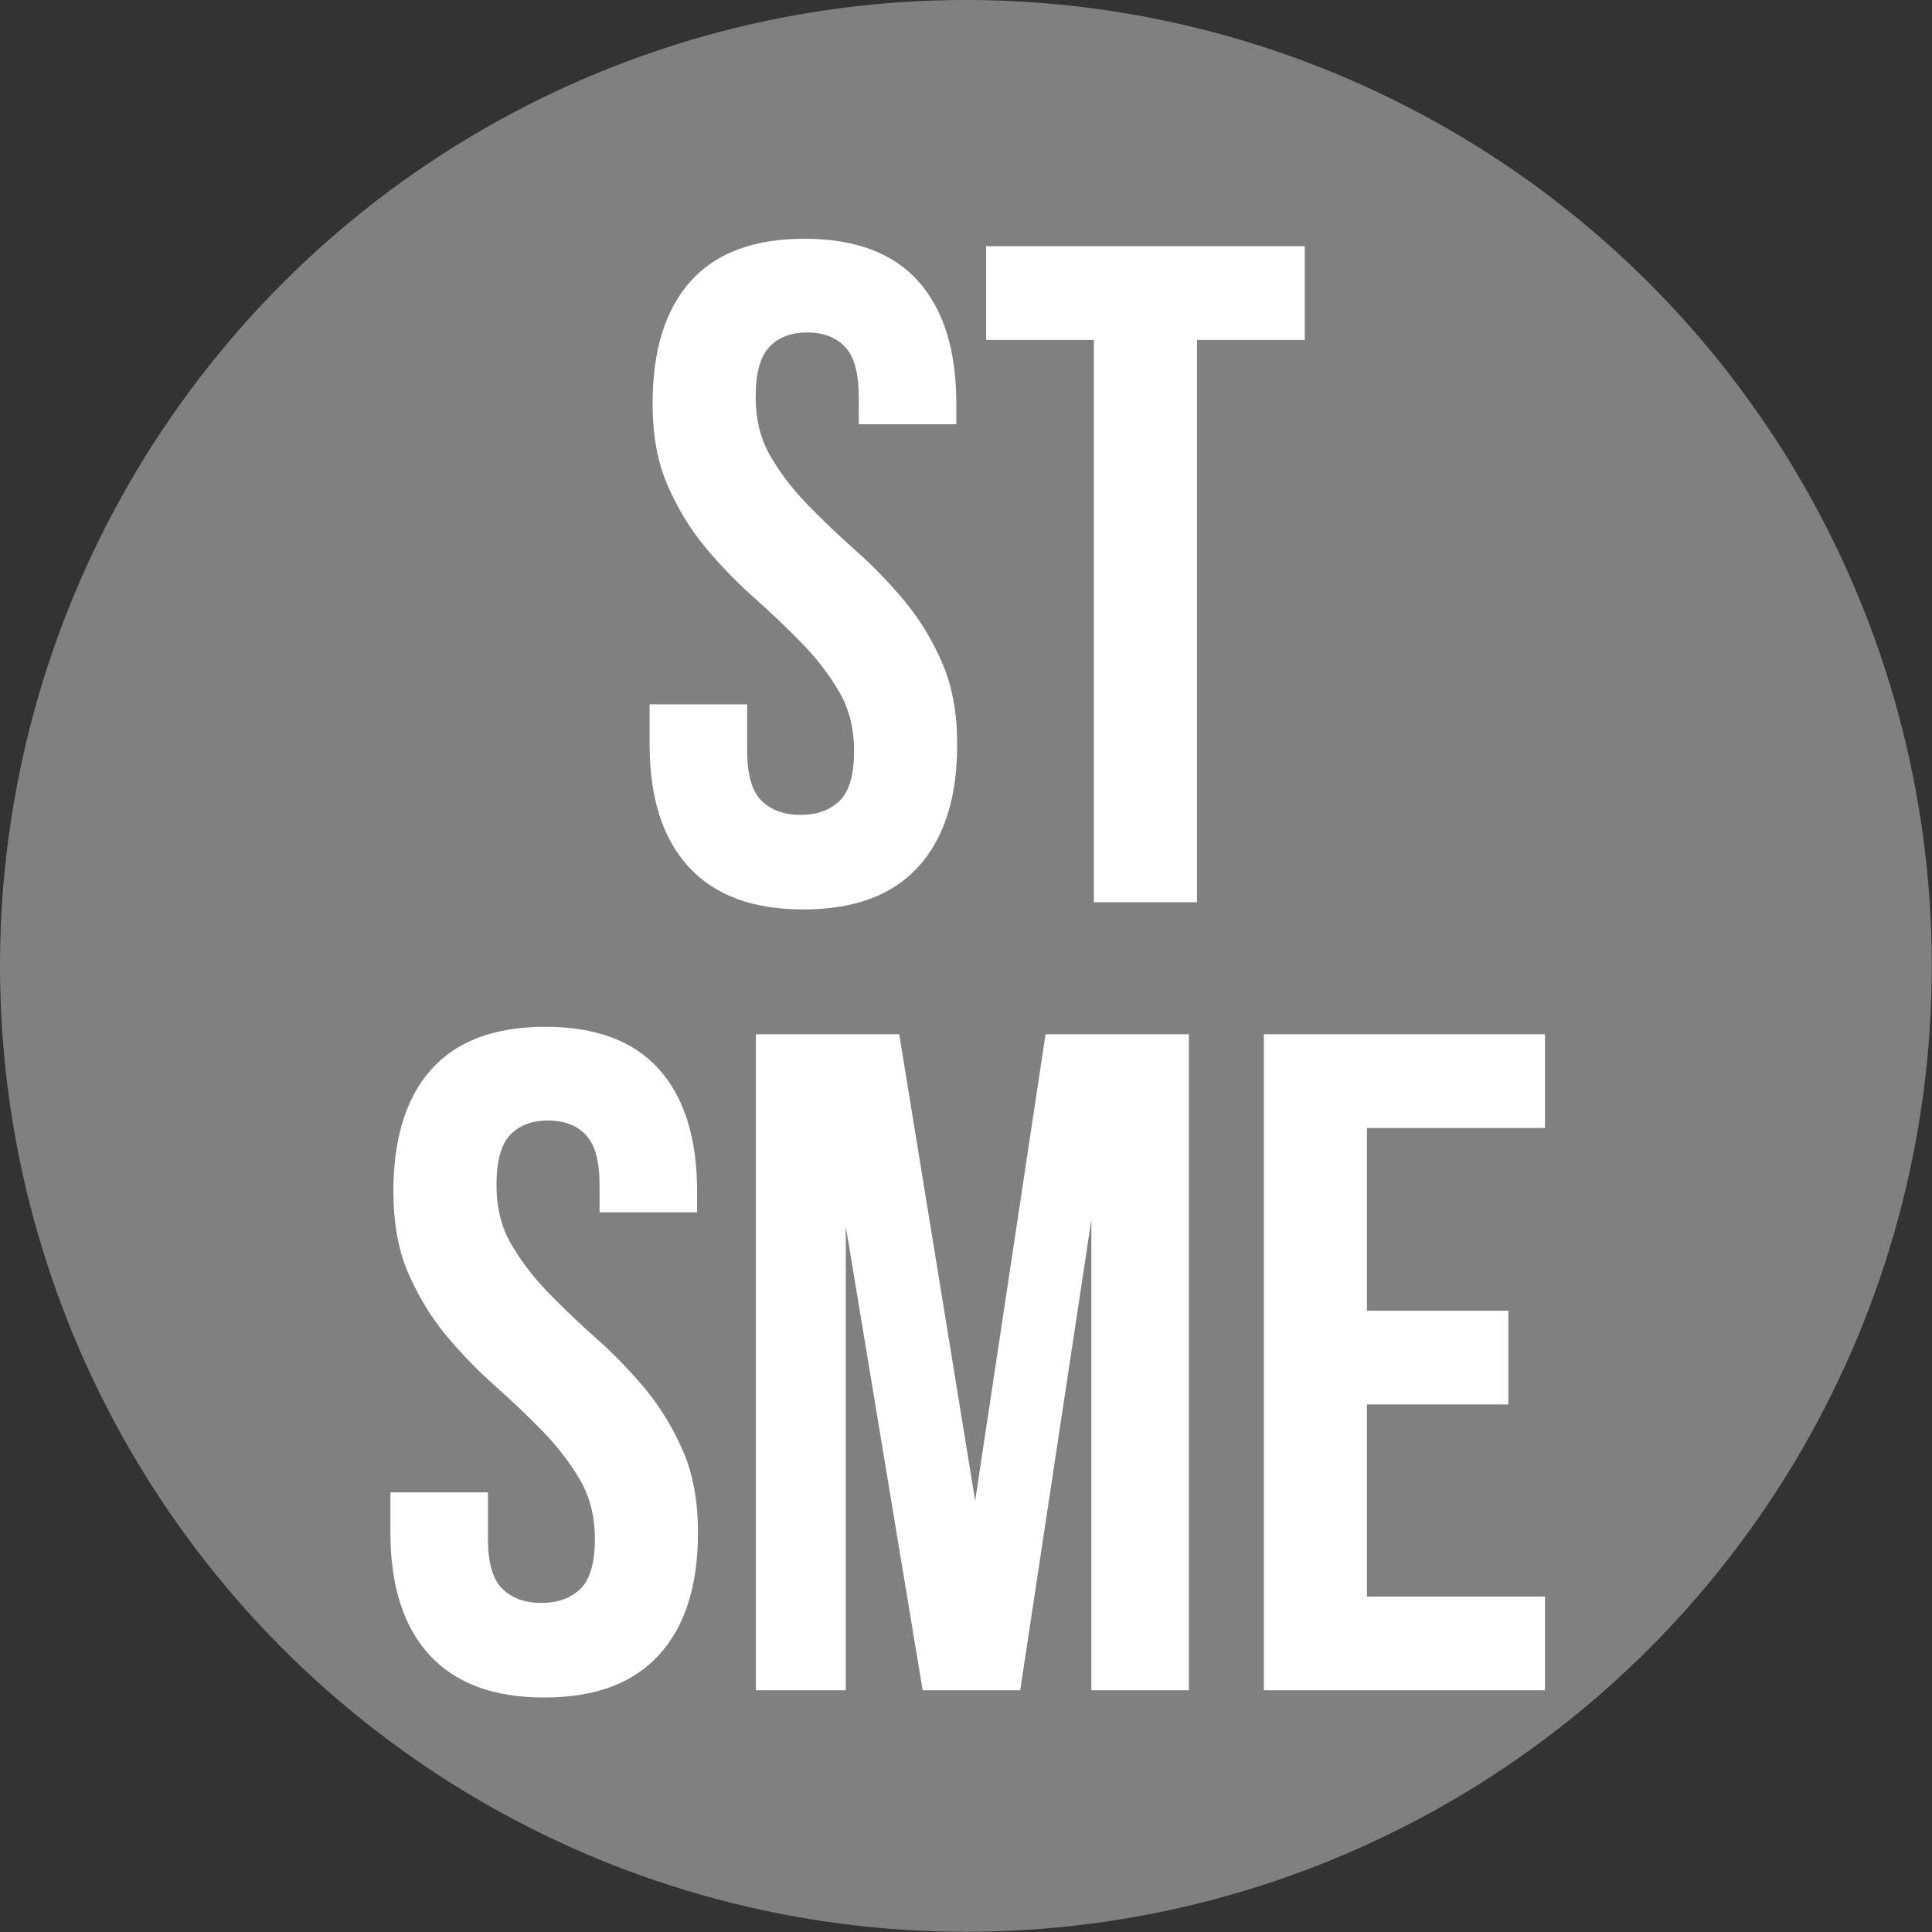
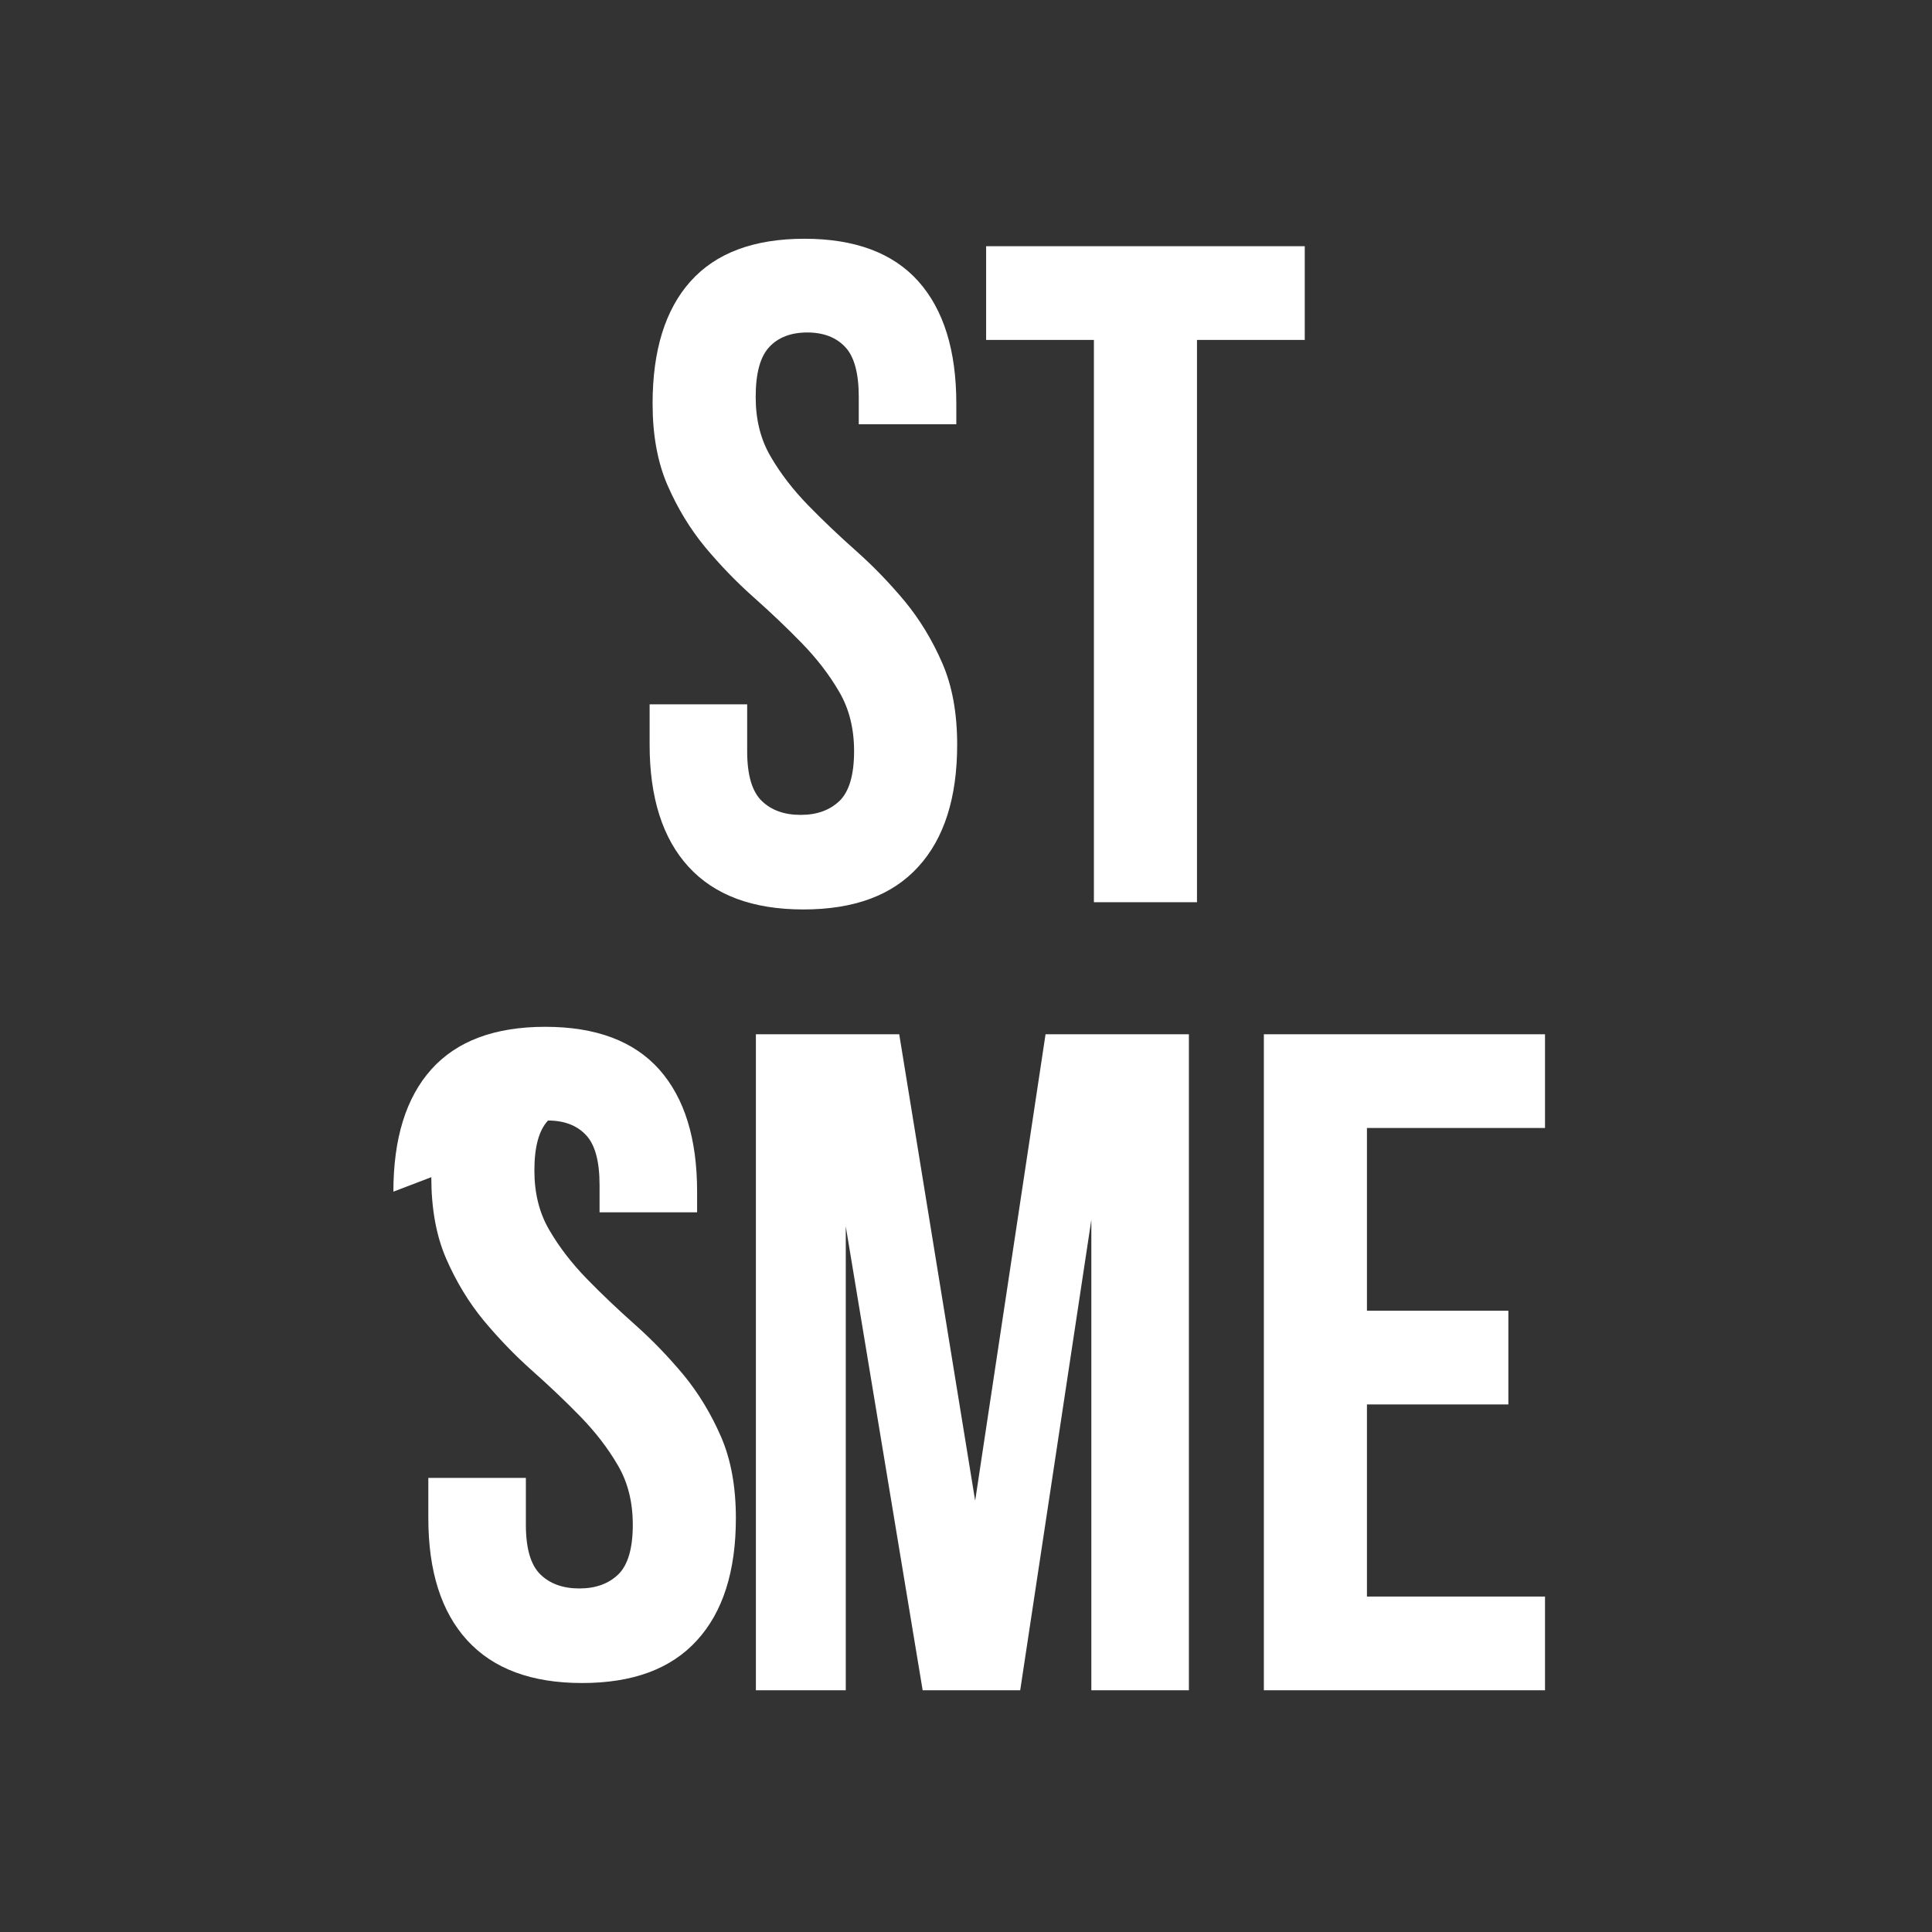
<svg xmlns="http://www.w3.org/2000/svg" id="ACCESSIBILITÉ" viewBox="0 0 90.71 90.71">
  <rect x="0" y="0" width="90.71" height="90.71" fill="#333333" stroke="none" />
  <defs>
    <style>.cls-1{fill:#fff;}.cls-2{fill:#808080;}</style>
  </defs>
-   <circle class="cls-2" cx="45.35" cy="45.35" r="45.35" />
-   <path class="cls-1" d="M30.64,18.95c0-2.49,.59-4.41,1.78-5.74,1.19-1.33,2.97-2,5.35-2s4.16,.67,5.35,2c1.19,1.34,1.78,3.25,1.78,5.74v.97h-4.58v-1.28c0-1.11-.21-1.9-.64-2.35-.42-.45-1.02-.68-1.78-.68s-1.36,.23-1.78,.68c-.43,.46-.64,1.24-.64,2.35,0,1.06,.23,1.99,.7,2.79,.47,.81,1.06,1.57,1.76,2.29s1.46,1.44,2.27,2.16,1.56,1.5,2.27,2.35c.7,.85,1.29,1.82,1.76,2.9,.47,1.08,.7,2.36,.7,3.83,0,2.49-.61,4.41-1.83,5.74-1.22,1.34-3.01,2-5.39,2s-4.17-.67-5.39-2c-1.22-1.33-1.83-3.25-1.83-5.74v-1.89h4.58v2.2c0,1.12,.23,1.89,.68,2.33s1.06,.66,1.83,.66,1.37-.22,1.83-.66c.45-.44,.68-1.22,.68-2.33,0-1.06-.23-1.99-.7-2.79-.47-.81-1.06-1.57-1.76-2.29s-1.46-1.44-2.27-2.16c-.81-.72-1.56-1.5-2.27-2.35-.7-.85-1.29-1.82-1.76-2.9-.47-1.08-.7-2.36-.7-3.83Zm15.66-7.39h14.96v4.4h-5.06v26.4h-4.84V15.96h-5.06v-4.4ZM18.47,55.95c0-2.49,.59-4.41,1.78-5.74,1.19-1.33,2.97-2,5.35-2s4.16,.67,5.35,2c1.19,1.34,1.78,3.25,1.78,5.74v.97h-4.58v-1.28c0-1.11-.21-1.9-.64-2.35-.42-.45-1.02-.68-1.78-.68s-1.36,.23-1.78,.68c-.43,.46-.64,1.24-.64,2.35,0,1.06,.23,1.99,.7,2.79,.47,.81,1.06,1.57,1.76,2.29s1.46,1.44,2.27,2.16,1.56,1.5,2.27,2.35c.7,.85,1.29,1.82,1.76,2.9,.47,1.08,.7,2.36,.7,3.83,0,2.49-.61,4.41-1.83,5.74-1.22,1.34-3.01,2-5.39,2s-4.17-.67-5.39-2c-1.22-1.33-1.83-3.25-1.83-5.74v-1.89h4.58v2.2c0,1.12,.23,1.89,.68,2.33s1.06,.66,1.83,.66,1.37-.22,1.83-.66c.45-.44,.68-1.22,.68-2.33,0-1.06-.23-1.99-.7-2.79-.47-.81-1.06-1.57-1.76-2.29s-1.46-1.44-2.27-2.16c-.81-.72-1.56-1.5-2.27-2.35-.7-.85-1.29-1.82-1.76-2.9-.47-1.08-.7-2.36-.7-3.83Zm27.32,14.48l3.3-21.87h6.73v30.8h-4.58v-22.09l-3.34,22.09h-4.58l-3.61-21.78v21.78h-4.22v-30.8h6.73l3.56,21.87Zm18.39-8.89h6.64v4.4h-6.64v9.02h8.36v4.4h-13.2v-30.8h13.2v4.4h-8.36v8.58Z" />
+   <path class="cls-1" d="M30.64,18.95c0-2.49,.59-4.41,1.78-5.74,1.19-1.33,2.97-2,5.35-2s4.16,.67,5.35,2c1.19,1.34,1.78,3.25,1.78,5.74v.97h-4.58v-1.28c0-1.11-.21-1.9-.64-2.35-.42-.45-1.02-.68-1.78-.68s-1.36,.23-1.78,.68c-.43,.46-.64,1.24-.64,2.35,0,1.06,.23,1.99,.7,2.79,.47,.81,1.06,1.57,1.76,2.29s1.46,1.44,2.27,2.16,1.56,1.5,2.27,2.35c.7,.85,1.29,1.82,1.76,2.9,.47,1.08,.7,2.36,.7,3.83,0,2.49-.61,4.41-1.83,5.74-1.22,1.34-3.01,2-5.39,2s-4.17-.67-5.39-2c-1.22-1.33-1.83-3.25-1.83-5.74v-1.89h4.58v2.2c0,1.12,.23,1.89,.68,2.33s1.06,.66,1.83,.66,1.37-.22,1.83-.66c.45-.44,.68-1.22,.68-2.33,0-1.06-.23-1.99-.7-2.79-.47-.81-1.06-1.57-1.76-2.29s-1.46-1.44-2.27-2.16c-.81-.72-1.56-1.5-2.27-2.35-.7-.85-1.29-1.82-1.76-2.9-.47-1.08-.7-2.36-.7-3.83Zm15.66-7.39h14.96v4.4h-5.06v26.4h-4.84V15.96h-5.06v-4.4ZM18.47,55.95c0-2.49,.59-4.41,1.78-5.74,1.19-1.33,2.97-2,5.35-2s4.16,.67,5.35,2c1.19,1.34,1.78,3.25,1.78,5.74v.97h-4.58v-1.28c0-1.11-.21-1.9-.64-2.35-.42-.45-1.02-.68-1.78-.68c-.43,.46-.64,1.24-.64,2.35,0,1.06,.23,1.99,.7,2.79,.47,.81,1.06,1.57,1.76,2.29s1.46,1.44,2.27,2.16,1.56,1.5,2.27,2.35c.7,.85,1.29,1.82,1.76,2.9,.47,1.08,.7,2.36,.7,3.83,0,2.49-.61,4.41-1.83,5.74-1.22,1.34-3.01,2-5.39,2s-4.17-.67-5.39-2c-1.22-1.33-1.83-3.25-1.83-5.74v-1.89h4.58v2.2c0,1.12,.23,1.89,.68,2.33s1.06,.66,1.83,.66,1.37-.22,1.83-.66c.45-.44,.68-1.22,.68-2.33,0-1.06-.23-1.99-.7-2.79-.47-.81-1.06-1.57-1.76-2.29s-1.46-1.44-2.27-2.16c-.81-.72-1.56-1.5-2.27-2.35-.7-.85-1.29-1.82-1.76-2.9-.47-1.08-.7-2.36-.7-3.83Zm27.32,14.48l3.3-21.87h6.73v30.8h-4.58v-22.09l-3.34,22.09h-4.58l-3.61-21.78v21.78h-4.22v-30.8h6.73l3.56,21.87Zm18.39-8.89h6.64v4.4h-6.64v9.02h8.36v4.4h-13.2v-30.8h13.2v4.4h-8.36v8.58Z" />
</svg>